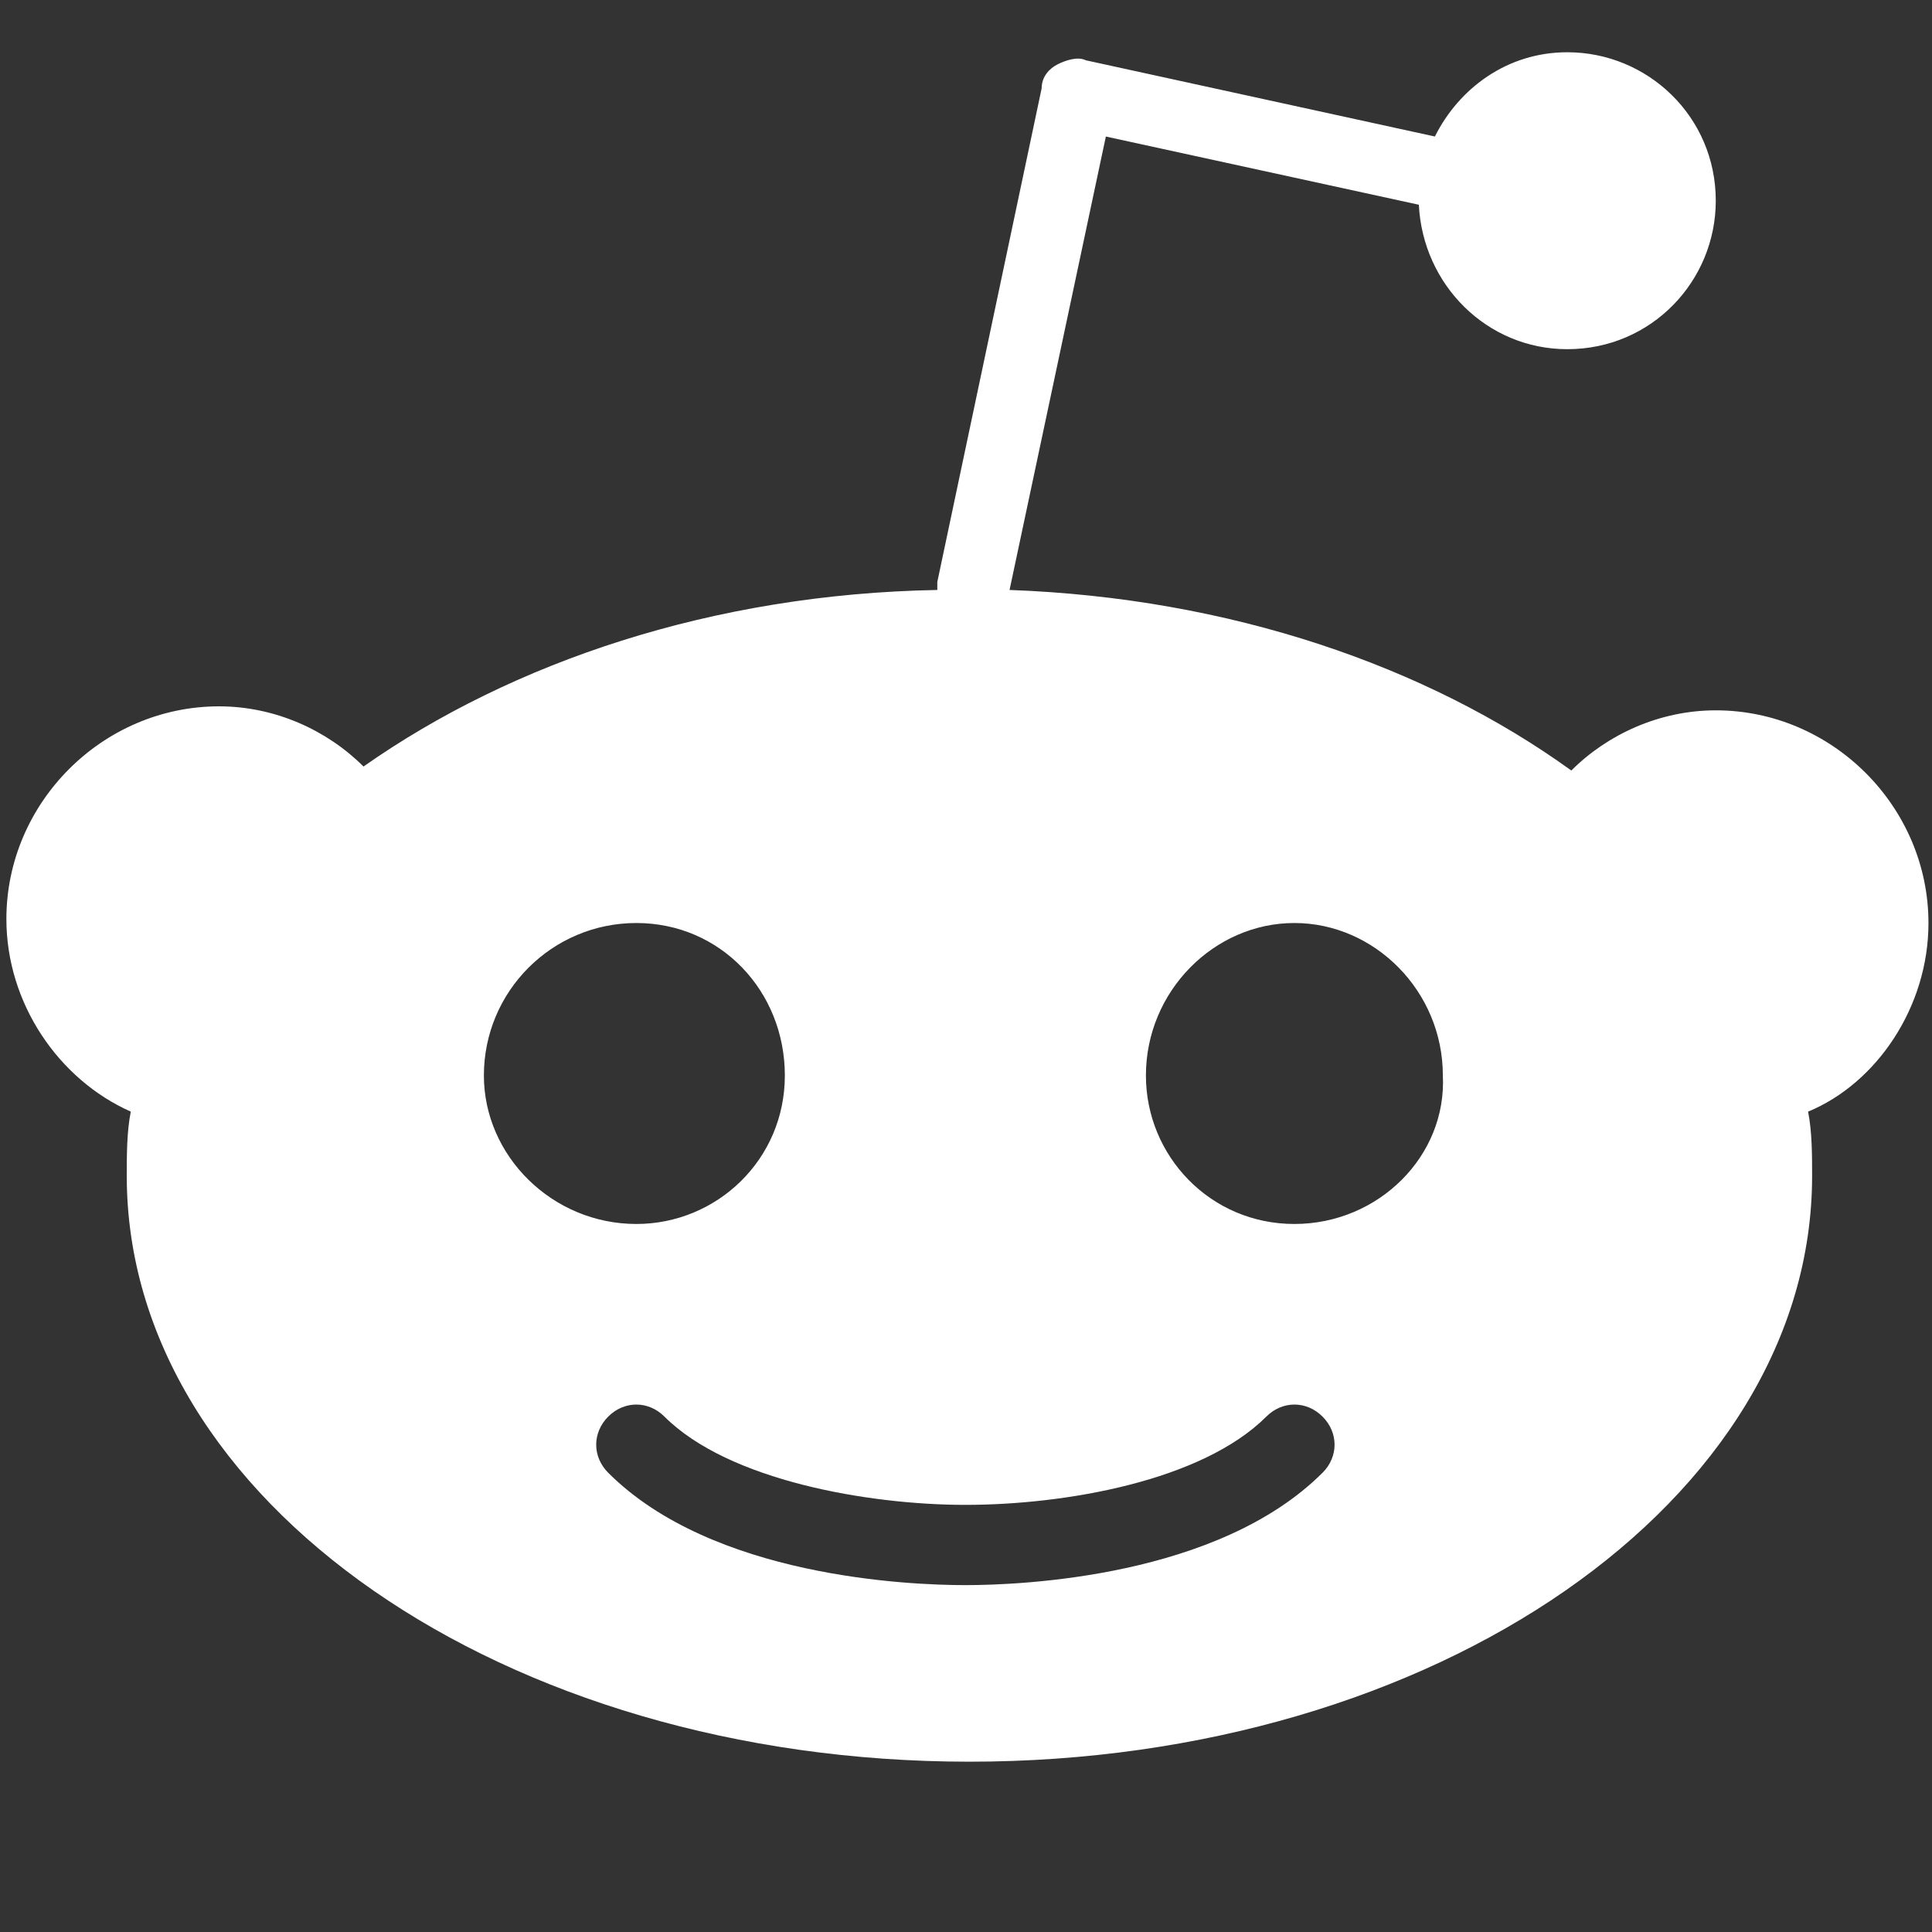
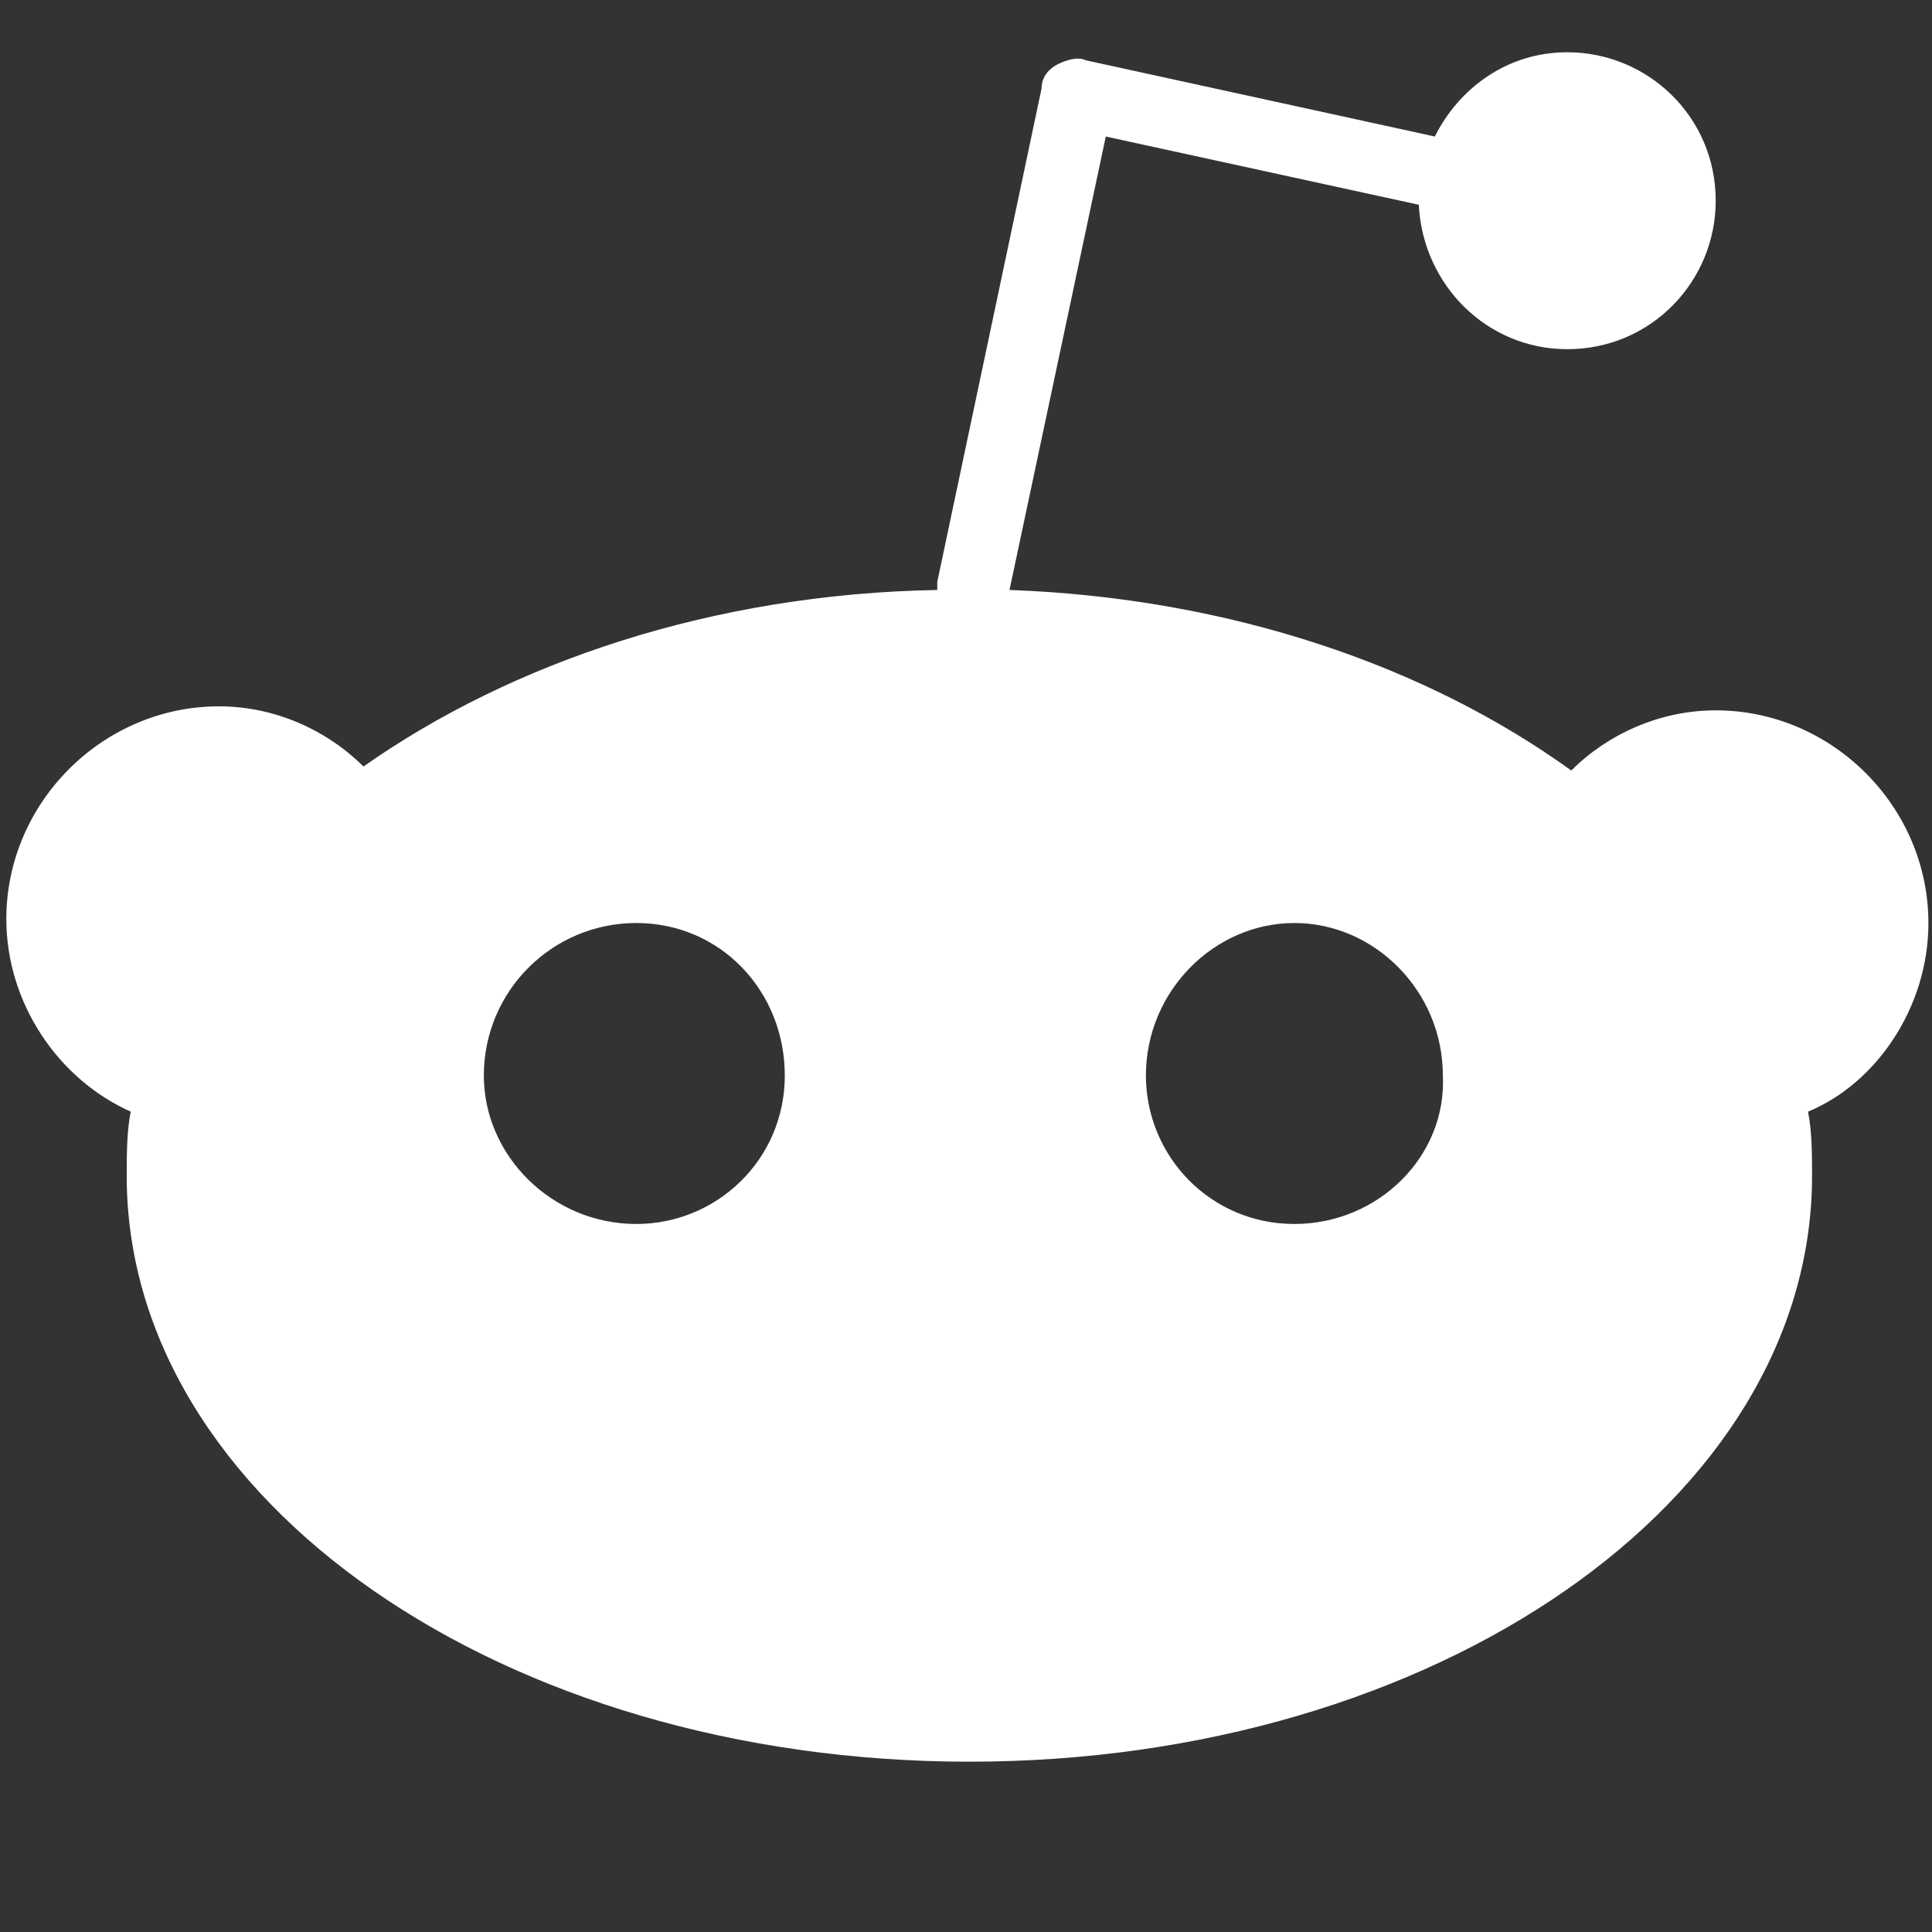
<svg xmlns="http://www.w3.org/2000/svg" xmlns:ns1="http://sodipodi.sourceforge.net/DTD/sodipodi-0.dtd" xmlns:ns2="http://www.inkscape.org/namespaces/inkscape" version="1.1" id="Layer_1" x="0px" y="0px" viewBox="-269 361 72 72" style="enable-background:new -269 361 72 72;" xml:space="preserve" ns1:docname="reddit.com.svg" ns2:version="0.92.3 (2405546, 2018-03-11)">
  <rect x="-269" y="361" width="72" height="72" fill="#333333" stroke="none" />
  <defs id="defs848">
	

		
	
			
		
				
			
					
				
						
						
					</defs>
  <ns1:namedview pagecolor="#ffffff" bordercolor="#666666" borderopacity="1" objecttolerance="10" gridtolerance="10" guidetolerance="10" ns2:pageopacity="0" ns2:pageshadow="2" ns2:window-width="1730" ns2:window-height="1057" id="namedview846" showgrid="false" ns2:zoom="9.2709556" ns2:cx="-6.0536224" ns2:cy="36.945936" ns2:window-x="182" ns2:window-y="-8" ns2:window-maximized="1" ns2:current-layer="Layer_1" ns2:pagecheckerboard="true" />
  <style type="text/css" id="style831">
	.st0{fill:#FF4500;}
	.st1{fill:#FFFFFF;}
</style>
  <title id="title833">Reddit Logo</title>
  <desc id="desc835">Created with Sketch.</desc>
-   <path id="Fill-3" class="st1" d="m -220.762,406.614 c -3.14,0 -5.533,-2.542 -5.533,-5.533 0,-3.14 2.542,-5.683 5.533,-5.683 2.991,0 5.533,2.542 5.533,5.683 0.15,2.991 -2.393,5.533 -5.533,5.533 m 1.047,9.272 c -3.888,3.888 -11.216,4.187 -13.309,4.187 -2.094,0 -9.421,-0.299 -13.309,-4.187 -0.598,-0.598 -0.598,-1.495 0,-2.094 0.598,-0.598 1.495,-0.598 2.094,0 2.393,2.393 7.627,3.29 11.216,3.29 3.739,0 8.823,-0.897 11.216,-3.29 0.598,-0.598 1.495,-0.598 2.094,0 0.598,0.598 0.598,1.495 0,2.094 m -31.254,-14.805 c 0,-3.14 2.542,-5.683 5.683,-5.683 3.14,0 5.533,2.542 5.533,5.683 0,3.14 -2.542,5.533 -5.533,5.533 -3.14,0 -5.683,-2.542 -5.683,-5.533 m 53.835,-5.683 c 0,-4.337 -3.589,-7.926 -7.926,-7.926 -2.094,0 -4.038,0.897 -5.383,2.243 -5.383,-3.888 -12.711,-6.43 -20.936,-6.729 l 3.589,-16.898 11.664,2.542 c 0.15,2.991 2.542,5.383 5.533,5.383 3.14,0 5.533,-2.542 5.533,-5.533 0,-3.14 -2.542,-5.533 -5.533,-5.533 -2.243,0 -4.038,1.346 -4.935,3.14 l -13.01,-2.841 c -0.299,-0.15 -0.748,0 -1.047,0.15 -0.299,0.15 -0.598,0.449 -0.598,0.897 l -3.888,18.394 c 0,0.15 0,0.15 0,0.299 -8.374,0.15 -15.851,2.692 -21.384,6.58 -1.346,-1.346 -3.29,-2.243 -5.383,-2.243 -4.337,0 -7.926,3.589 -7.926,7.926 0,3.14 1.944,5.982 4.636,7.178 -0.15,0.748 -0.15,1.645 -0.15,2.393 0,12.113 14.057,21.833 31.404,21.833 17.347,0 31.404,-9.72 31.404,-21.833 0,-0.748 0,-1.645 -0.15,-2.393 2.542,-1.047 4.486,-3.888 4.486,-7.028" ns2:connector-curvature="0" style="fill:#ffffff;stroke-width:1.495" />
+   <path id="Fill-3" class="st1" d="m -220.762,406.614 c -3.14,0 -5.533,-2.542 -5.533,-5.533 0,-3.14 2.542,-5.683 5.533,-5.683 2.991,0 5.533,2.542 5.533,5.683 0.15,2.991 -2.393,5.533 -5.533,5.533 m 1.047,9.272 m -31.254,-14.805 c 0,-3.14 2.542,-5.683 5.683,-5.683 3.14,0 5.533,2.542 5.533,5.683 0,3.14 -2.542,5.533 -5.533,5.533 -3.14,0 -5.683,-2.542 -5.683,-5.533 m 53.835,-5.683 c 0,-4.337 -3.589,-7.926 -7.926,-7.926 -2.094,0 -4.038,0.897 -5.383,2.243 -5.383,-3.888 -12.711,-6.43 -20.936,-6.729 l 3.589,-16.898 11.664,2.542 c 0.15,2.991 2.542,5.383 5.533,5.383 3.14,0 5.533,-2.542 5.533,-5.533 0,-3.14 -2.542,-5.533 -5.533,-5.533 -2.243,0 -4.038,1.346 -4.935,3.14 l -13.01,-2.841 c -0.299,-0.15 -0.748,0 -1.047,0.15 -0.299,0.15 -0.598,0.449 -0.598,0.897 l -3.888,18.394 c 0,0.15 0,0.15 0,0.299 -8.374,0.15 -15.851,2.692 -21.384,6.58 -1.346,-1.346 -3.29,-2.243 -5.383,-2.243 -4.337,0 -7.926,3.589 -7.926,7.926 0,3.14 1.944,5.982 4.636,7.178 -0.15,0.748 -0.15,1.645 -0.15,2.393 0,12.113 14.057,21.833 31.404,21.833 17.347,0 31.404,-9.72 31.404,-21.833 0,-0.748 0,-1.645 -0.15,-2.393 2.542,-1.047 4.486,-3.888 4.486,-7.028" ns2:connector-curvature="0" style="fill:#ffffff;stroke-width:1.495" />
</svg>